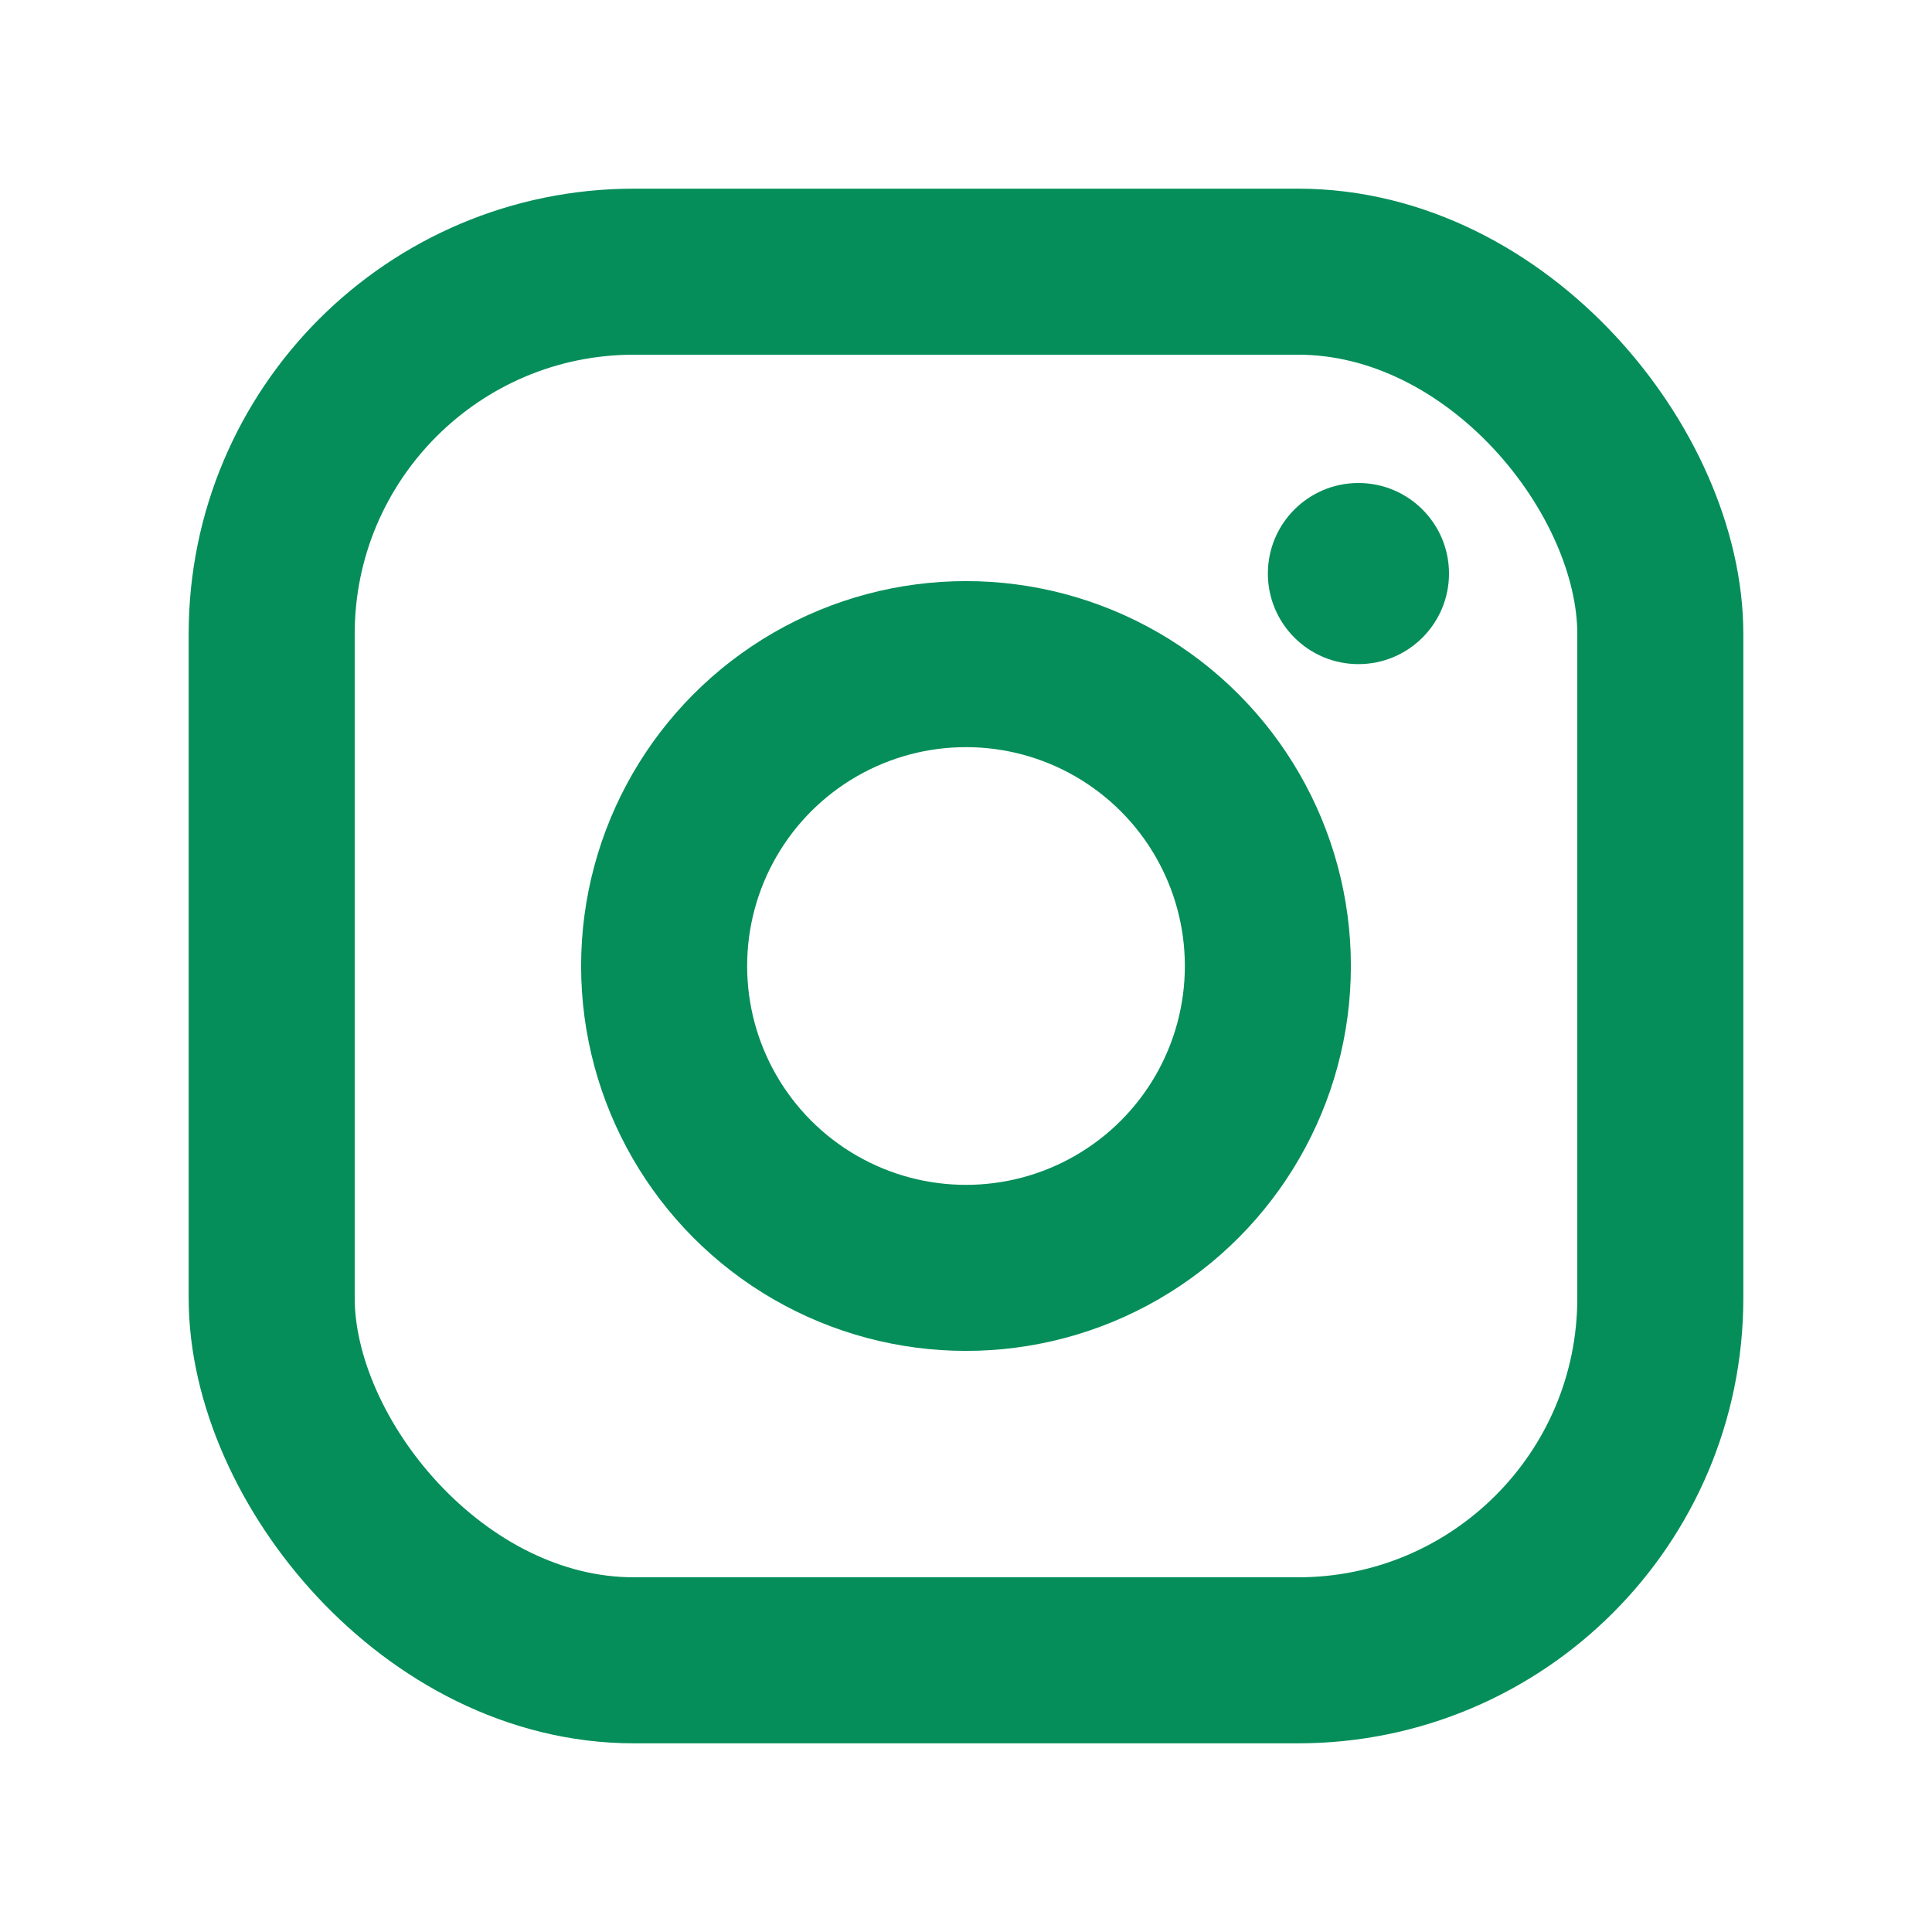
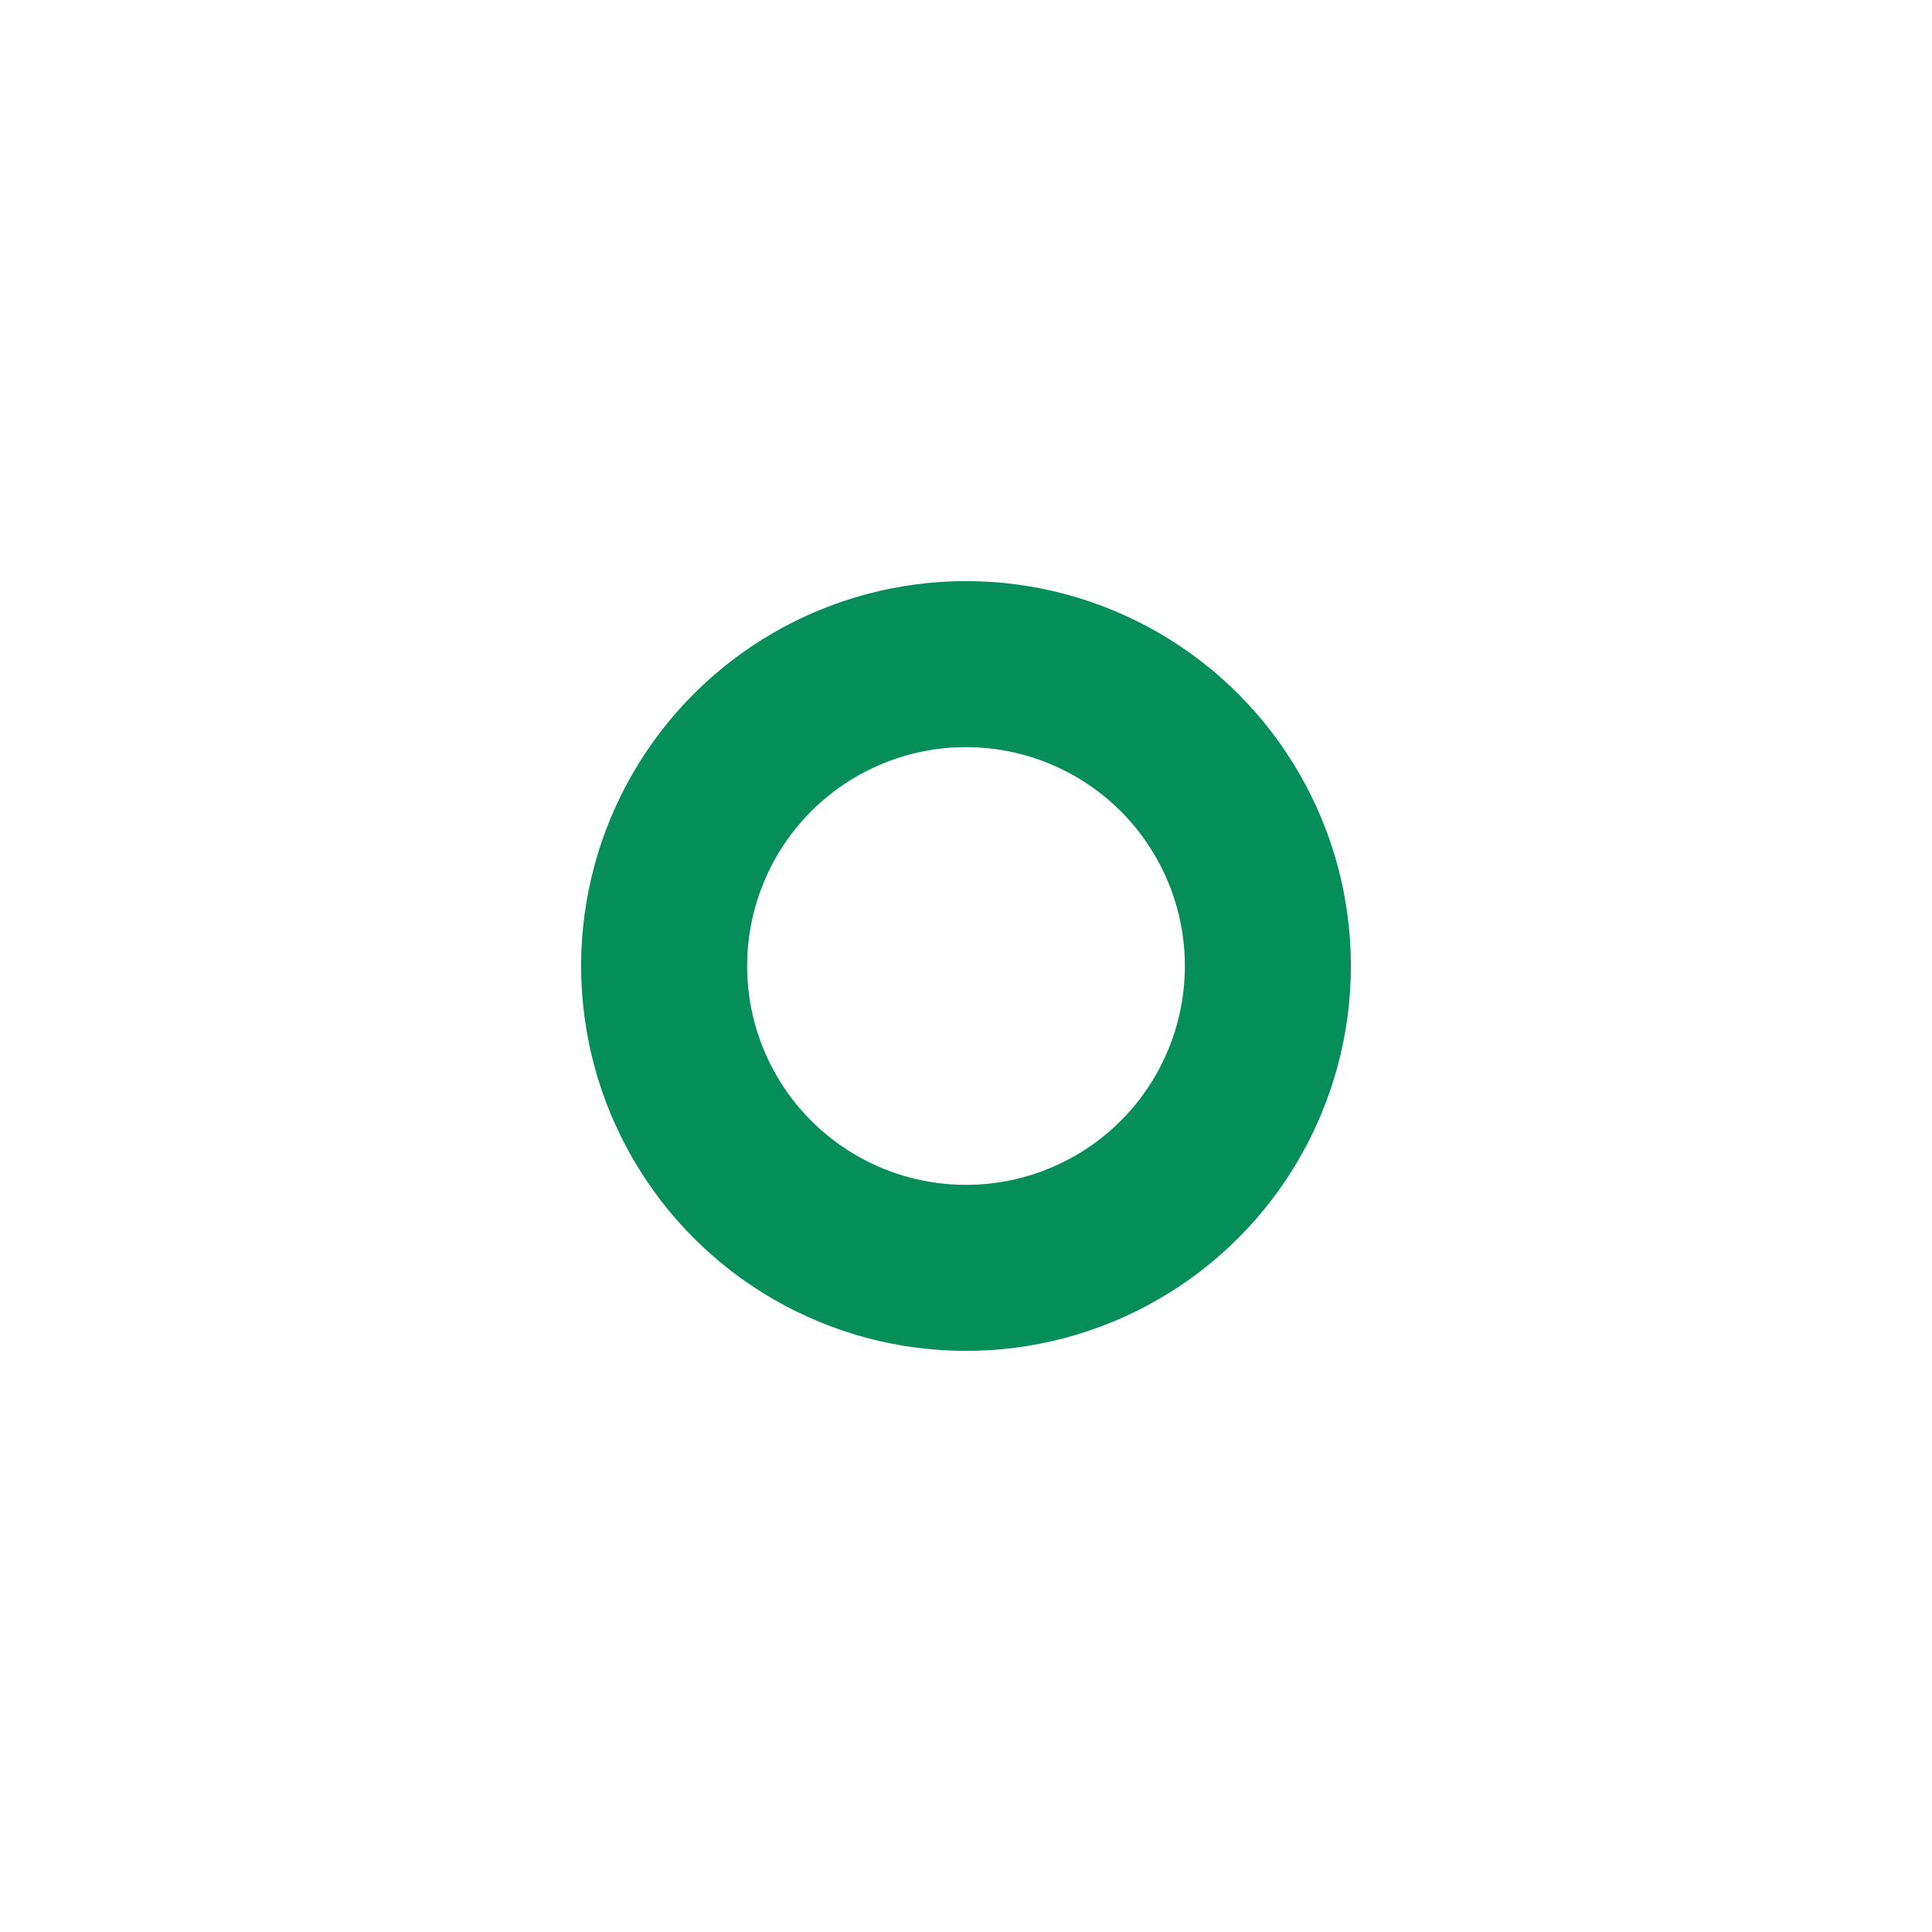
<svg xmlns="http://www.w3.org/2000/svg" xmlns:ns1="http://sodipodi.sourceforge.net/DTD/sodipodi-0.dtd" xmlns:ns2="http://www.inkscape.org/namespaces/inkscape" width="192" height="192" fill="#058e5a" viewBox="0 0 256 256" version="1.1" id="svg10" ns1:docname="instagram-logo-green.svg" ns2:version="1.1.2 (b8e25be833, 2022-02-05)">
  <defs id="defs14" />
  <ns1:namedview id="namedview12" pagecolor="#ffffff" bordercolor="#666666" borderopacity="1.0" ns2:pageshadow="2" ns2:pageopacity="0.0" ns2:pagecheckerboard="0" showgrid="false" ns2:zoom="3.7447917" ns2:cx="96" ns2:cy="95.866481" ns2:window-width="1680" ns2:window-height="987" ns2:window-x="-8" ns2:window-y="-8" ns2:window-maximized="1" ns2:current-layer="svg10" />
-   <rect width="256" height="256" fill="none" id="rect2" />
  <circle cx="128" cy="128" r="40" fill="none" stroke="#058e5a" stroke-width="16" stroke-miterlimit="10" id="circle4" style="stroke-width:22;stroke-miterlimit:7;stroke-dasharray:none" />
-   <rect x="36" y="36" width="184" height="184" rx="48" fill="none" stroke="#058e5a" stroke-linecap="round" stroke-linejoin="round" stroke-width="16" id="rect6" style="stroke-width:22;stroke-miterlimit:7;stroke-dasharray:none" />
-   <circle cx="180" cy="76" r="12" id="circle8" />
</svg>